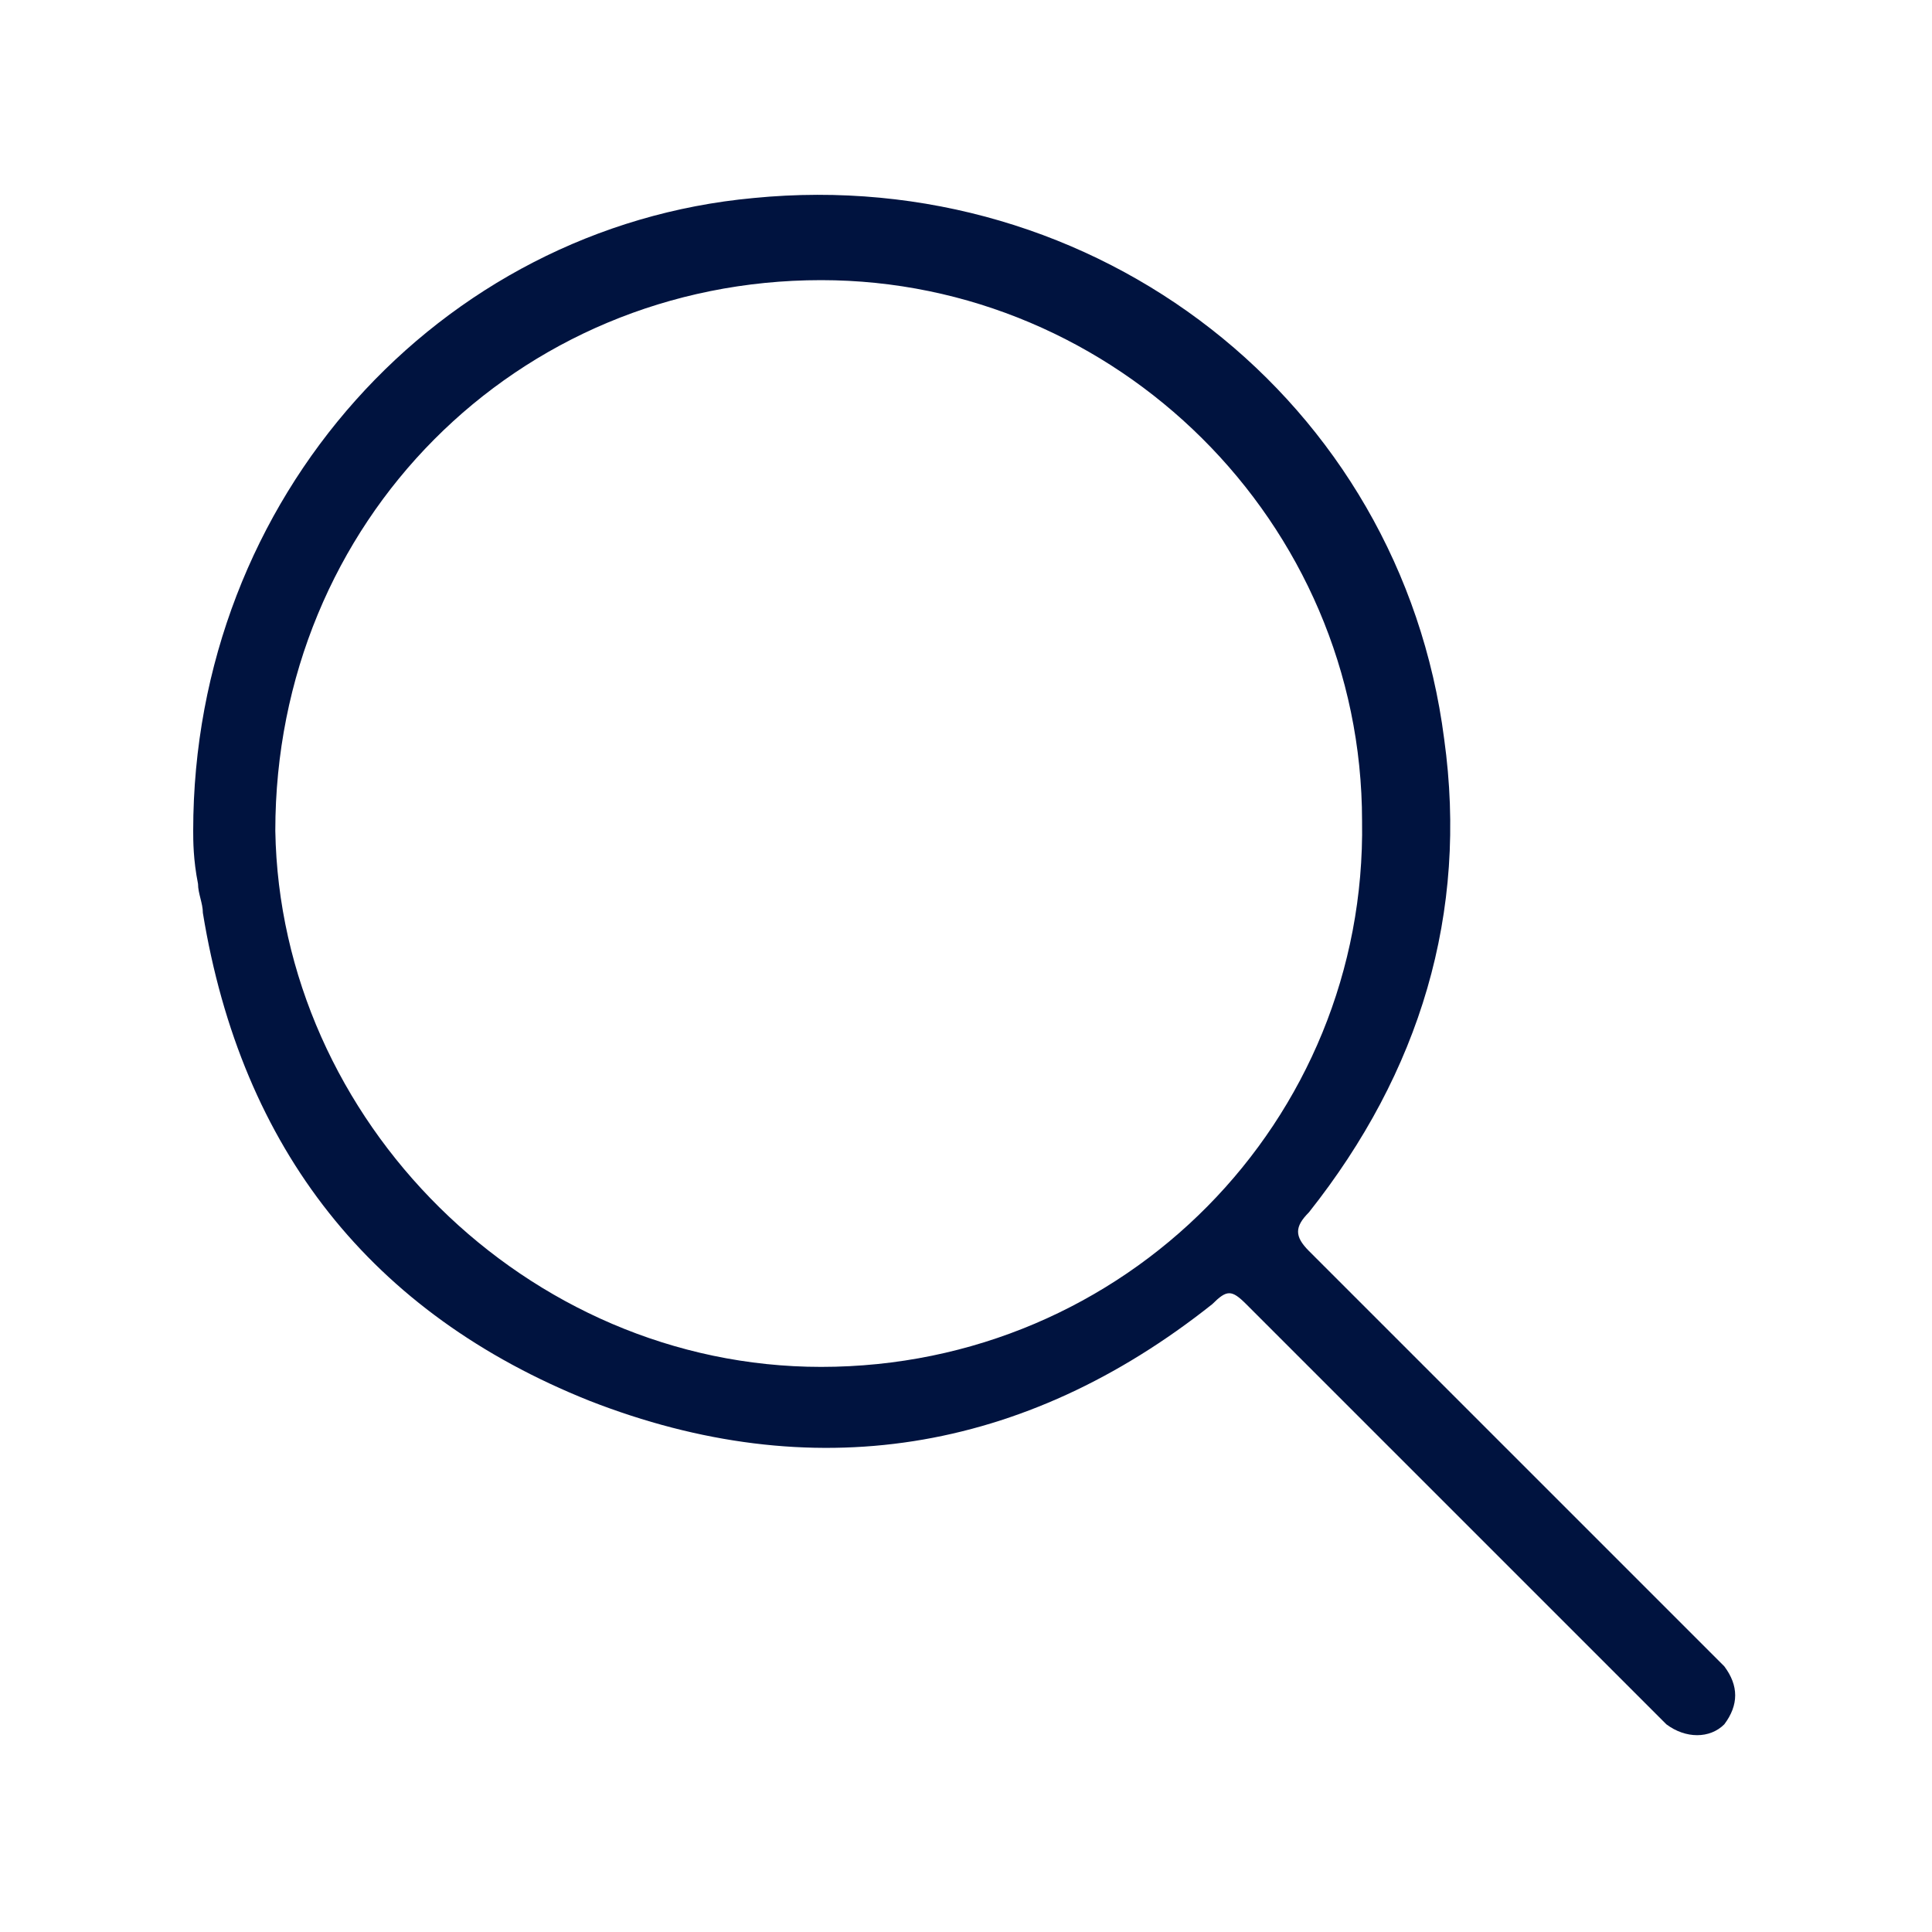
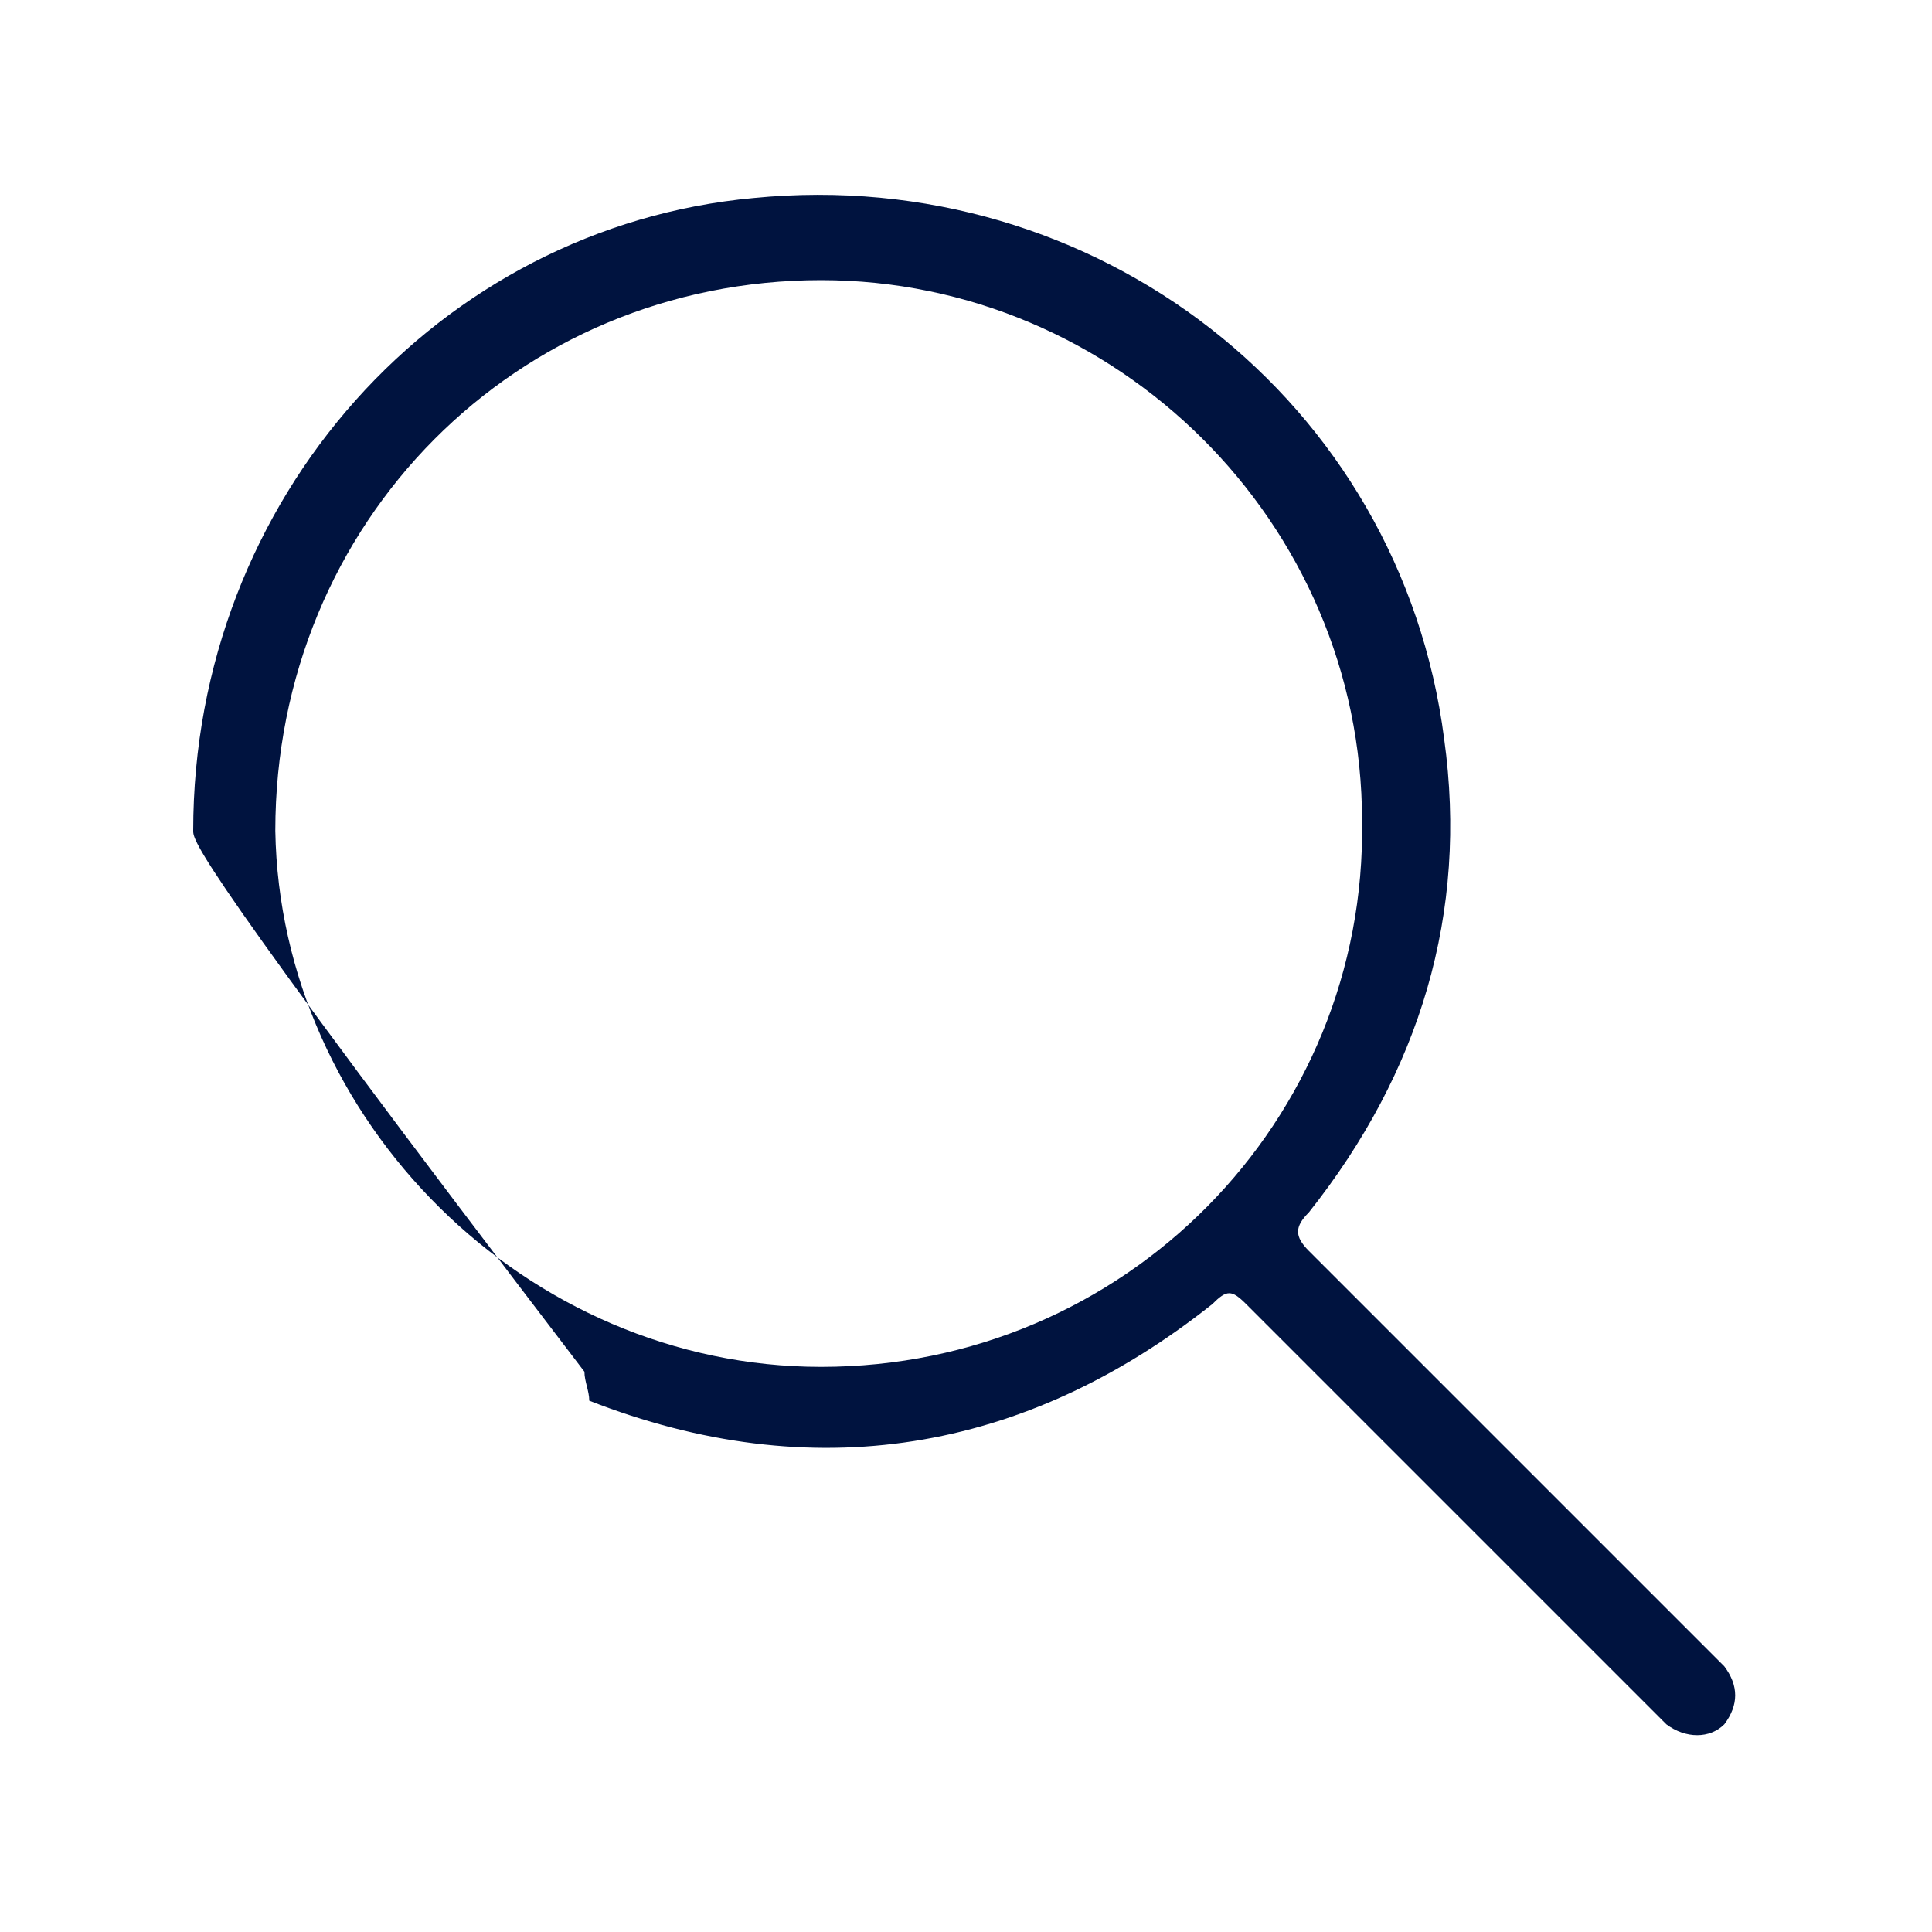
<svg xmlns="http://www.w3.org/2000/svg" version="1.1" id="Слой_1" x="0px" y="0px" viewBox="0 0 40 40" style="enable-background:new 0 0 40 40;" xml:space="preserve">
  <style type="text/css"> .st0{fill:#00133F;} </style>
-   <path class="st0" d="M4,17.2C4,10.3,9.1,4.7,15.6,4.1C22.7,3.4,29,8.3,29.9,15.3c0.5,3.6-0.5,6.9-2.8,9.8c-0.3,0.3-0.3,0.5,0,0.8 c2.8,2.8,5.5,5.5,8.3,8.3c0.1,0.1,0.2,0.2,0.3,0.3c0.3,0.4,0.3,0.8,0,1.2c-0.3,0.3-0.8,0.3-1.2,0c-0.1-0.1-0.2-0.2-0.3-0.3 c-2.8-2.8-5.6-5.6-8.4-8.4c-0.3-0.3-0.4-0.3-0.7,0c-3.9,3.1-8.3,3.8-12.9,2C7.7,27.2,5,23.8,4.2,18.9c0-0.2-0.1-0.4-0.1-0.6 C4,17.8,4,17.4,4,17.2z M17,28.3c6.3,0,11.3-5.1,11.2-11.3c0-6.2-5.1-11.2-11.2-11.2c-6.3,0-11.3,5-11.3,11.4 C5.8,23.2,10.9,28.3,17,28.3z" />
+   <path class="st0" d="M4,17.2C4,10.3,9.1,4.7,15.6,4.1C22.7,3.4,29,8.3,29.9,15.3c0.5,3.6-0.5,6.9-2.8,9.8c-0.3,0.3-0.3,0.5,0,0.8 c2.8,2.8,5.5,5.5,8.3,8.3c0.1,0.1,0.2,0.2,0.3,0.3c0.3,0.4,0.3,0.8,0,1.2c-0.3,0.3-0.8,0.3-1.2,0c-0.1-0.1-0.2-0.2-0.3-0.3 c-2.8-2.8-5.6-5.6-8.4-8.4c-0.3-0.3-0.4-0.3-0.7,0c-3.9,3.1-8.3,3.8-12.9,2c0-0.2-0.1-0.4-0.1-0.6 C4,17.8,4,17.4,4,17.2z M17,28.3c6.3,0,11.3-5.1,11.2-11.3c0-6.2-5.1-11.2-11.2-11.2c-6.3,0-11.3,5-11.3,11.4 C5.8,23.2,10.9,28.3,17,28.3z" />
</svg>